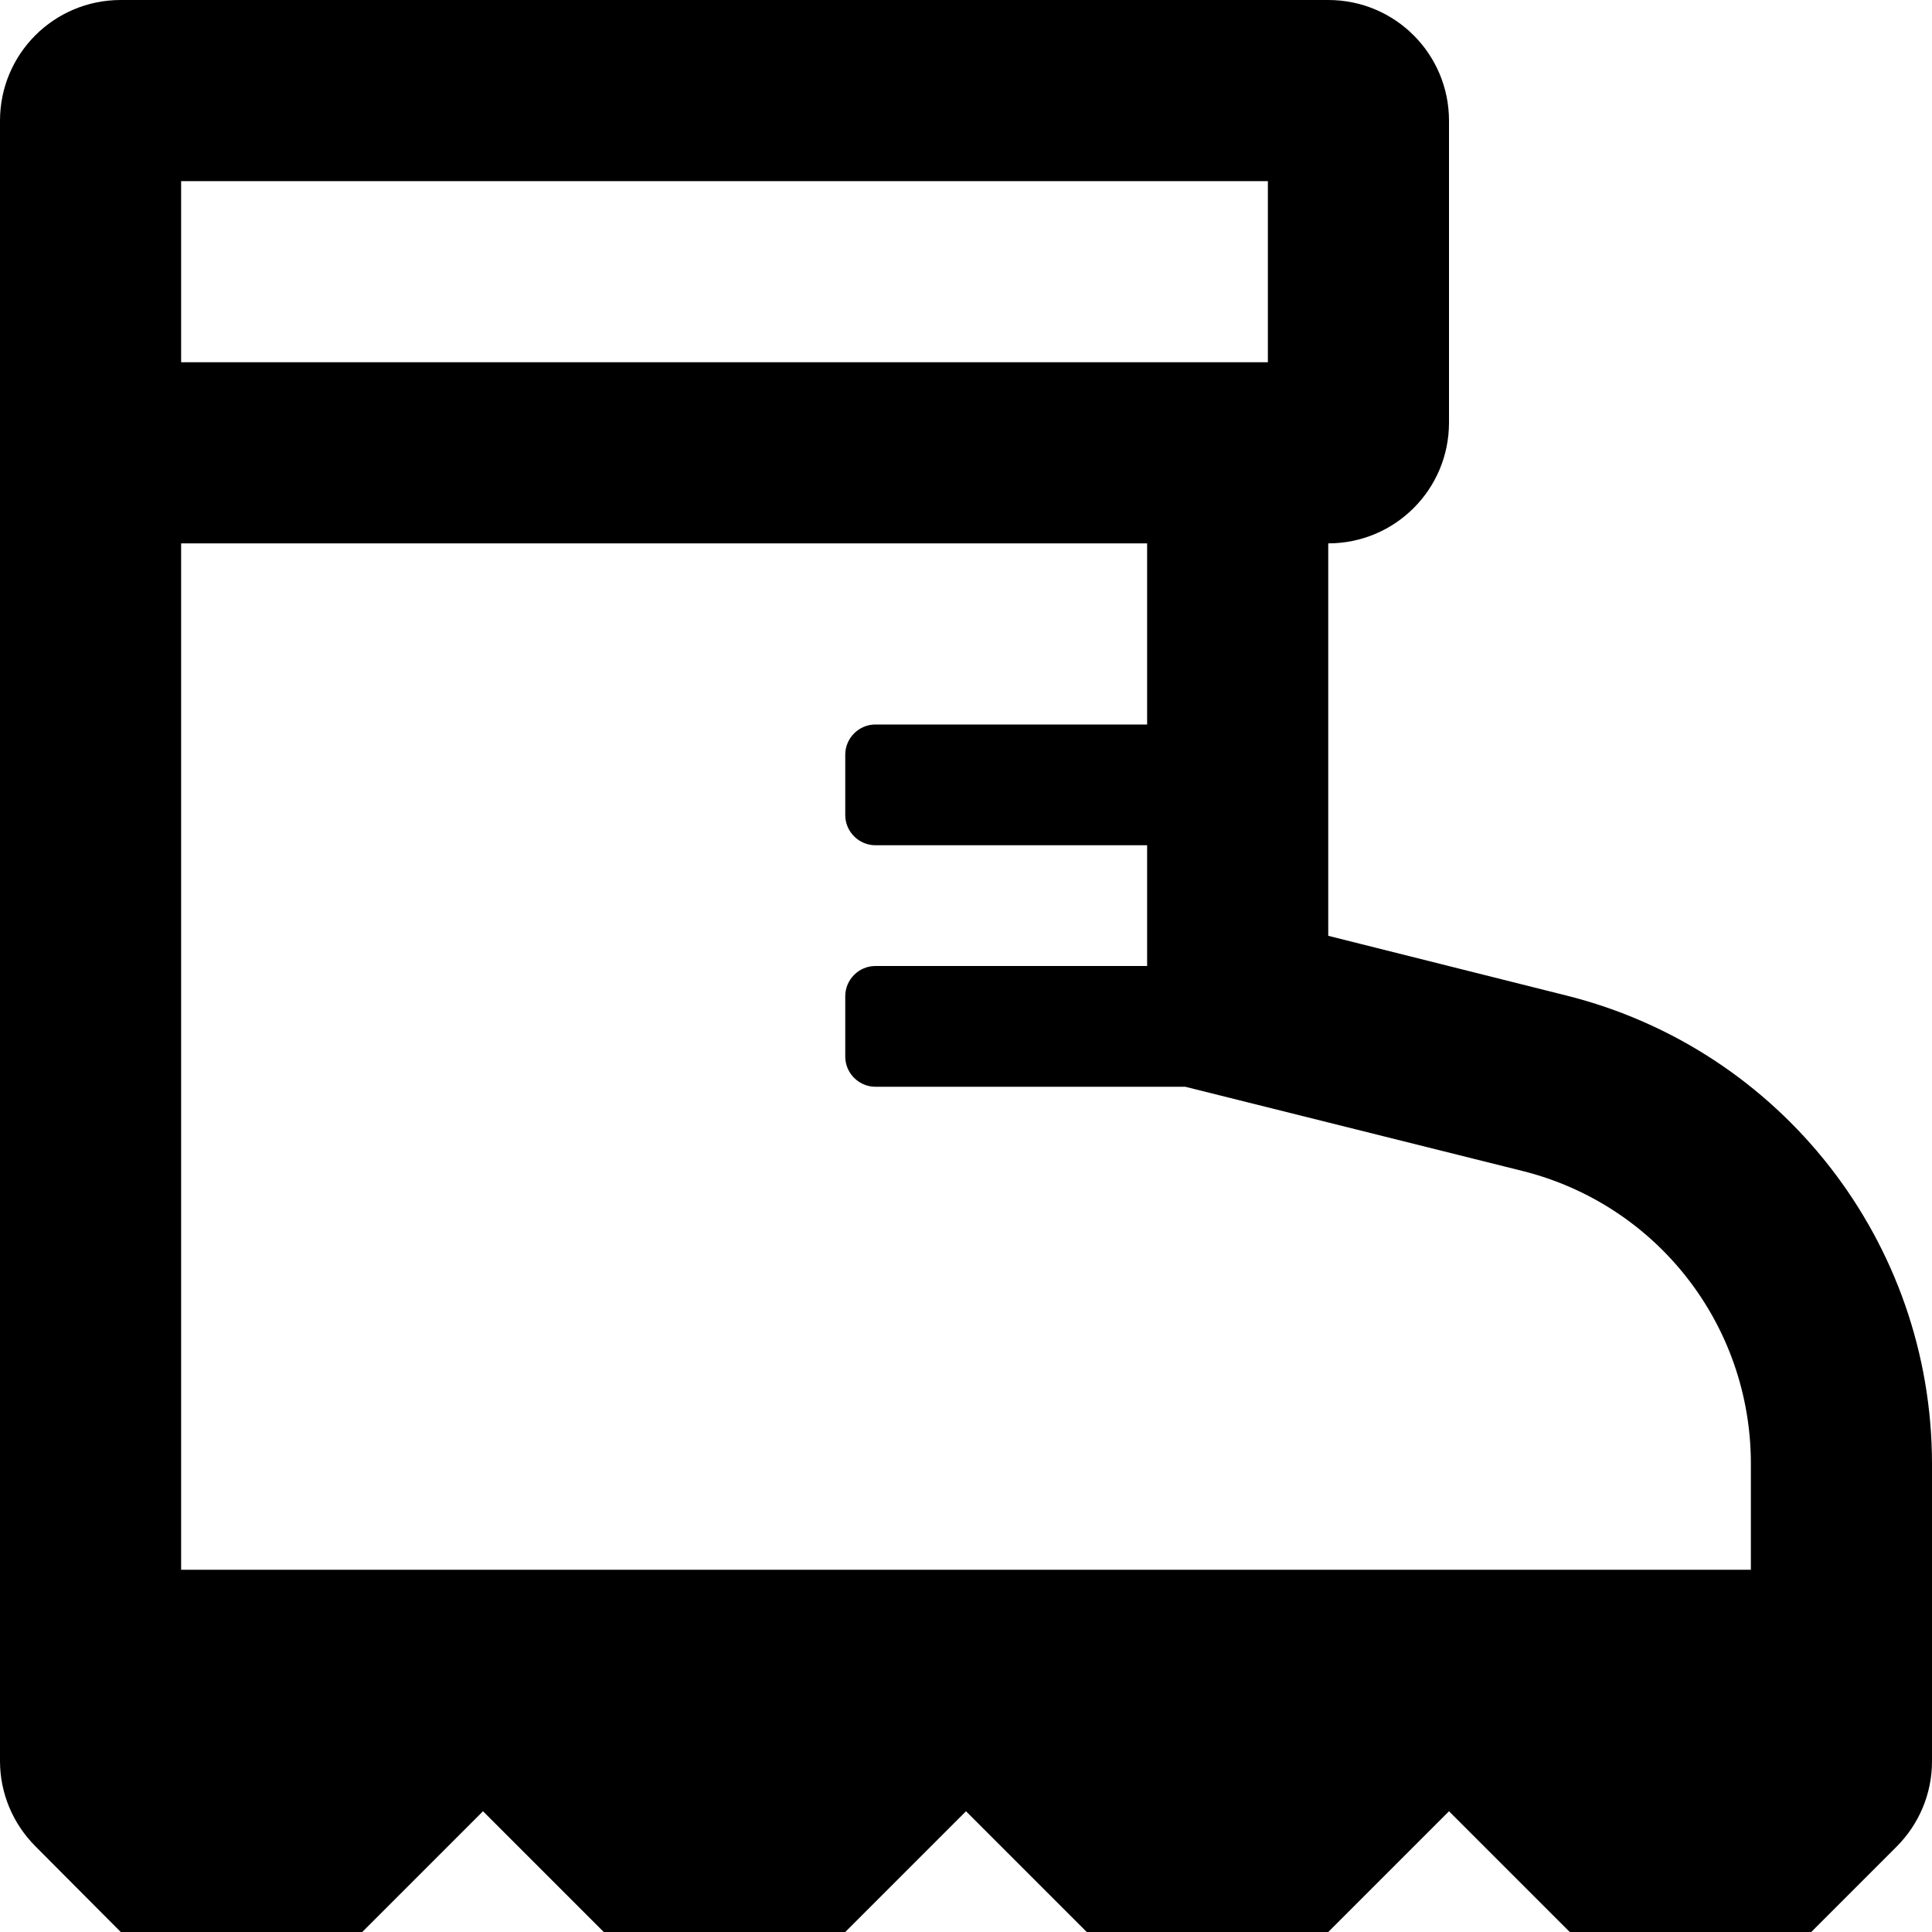
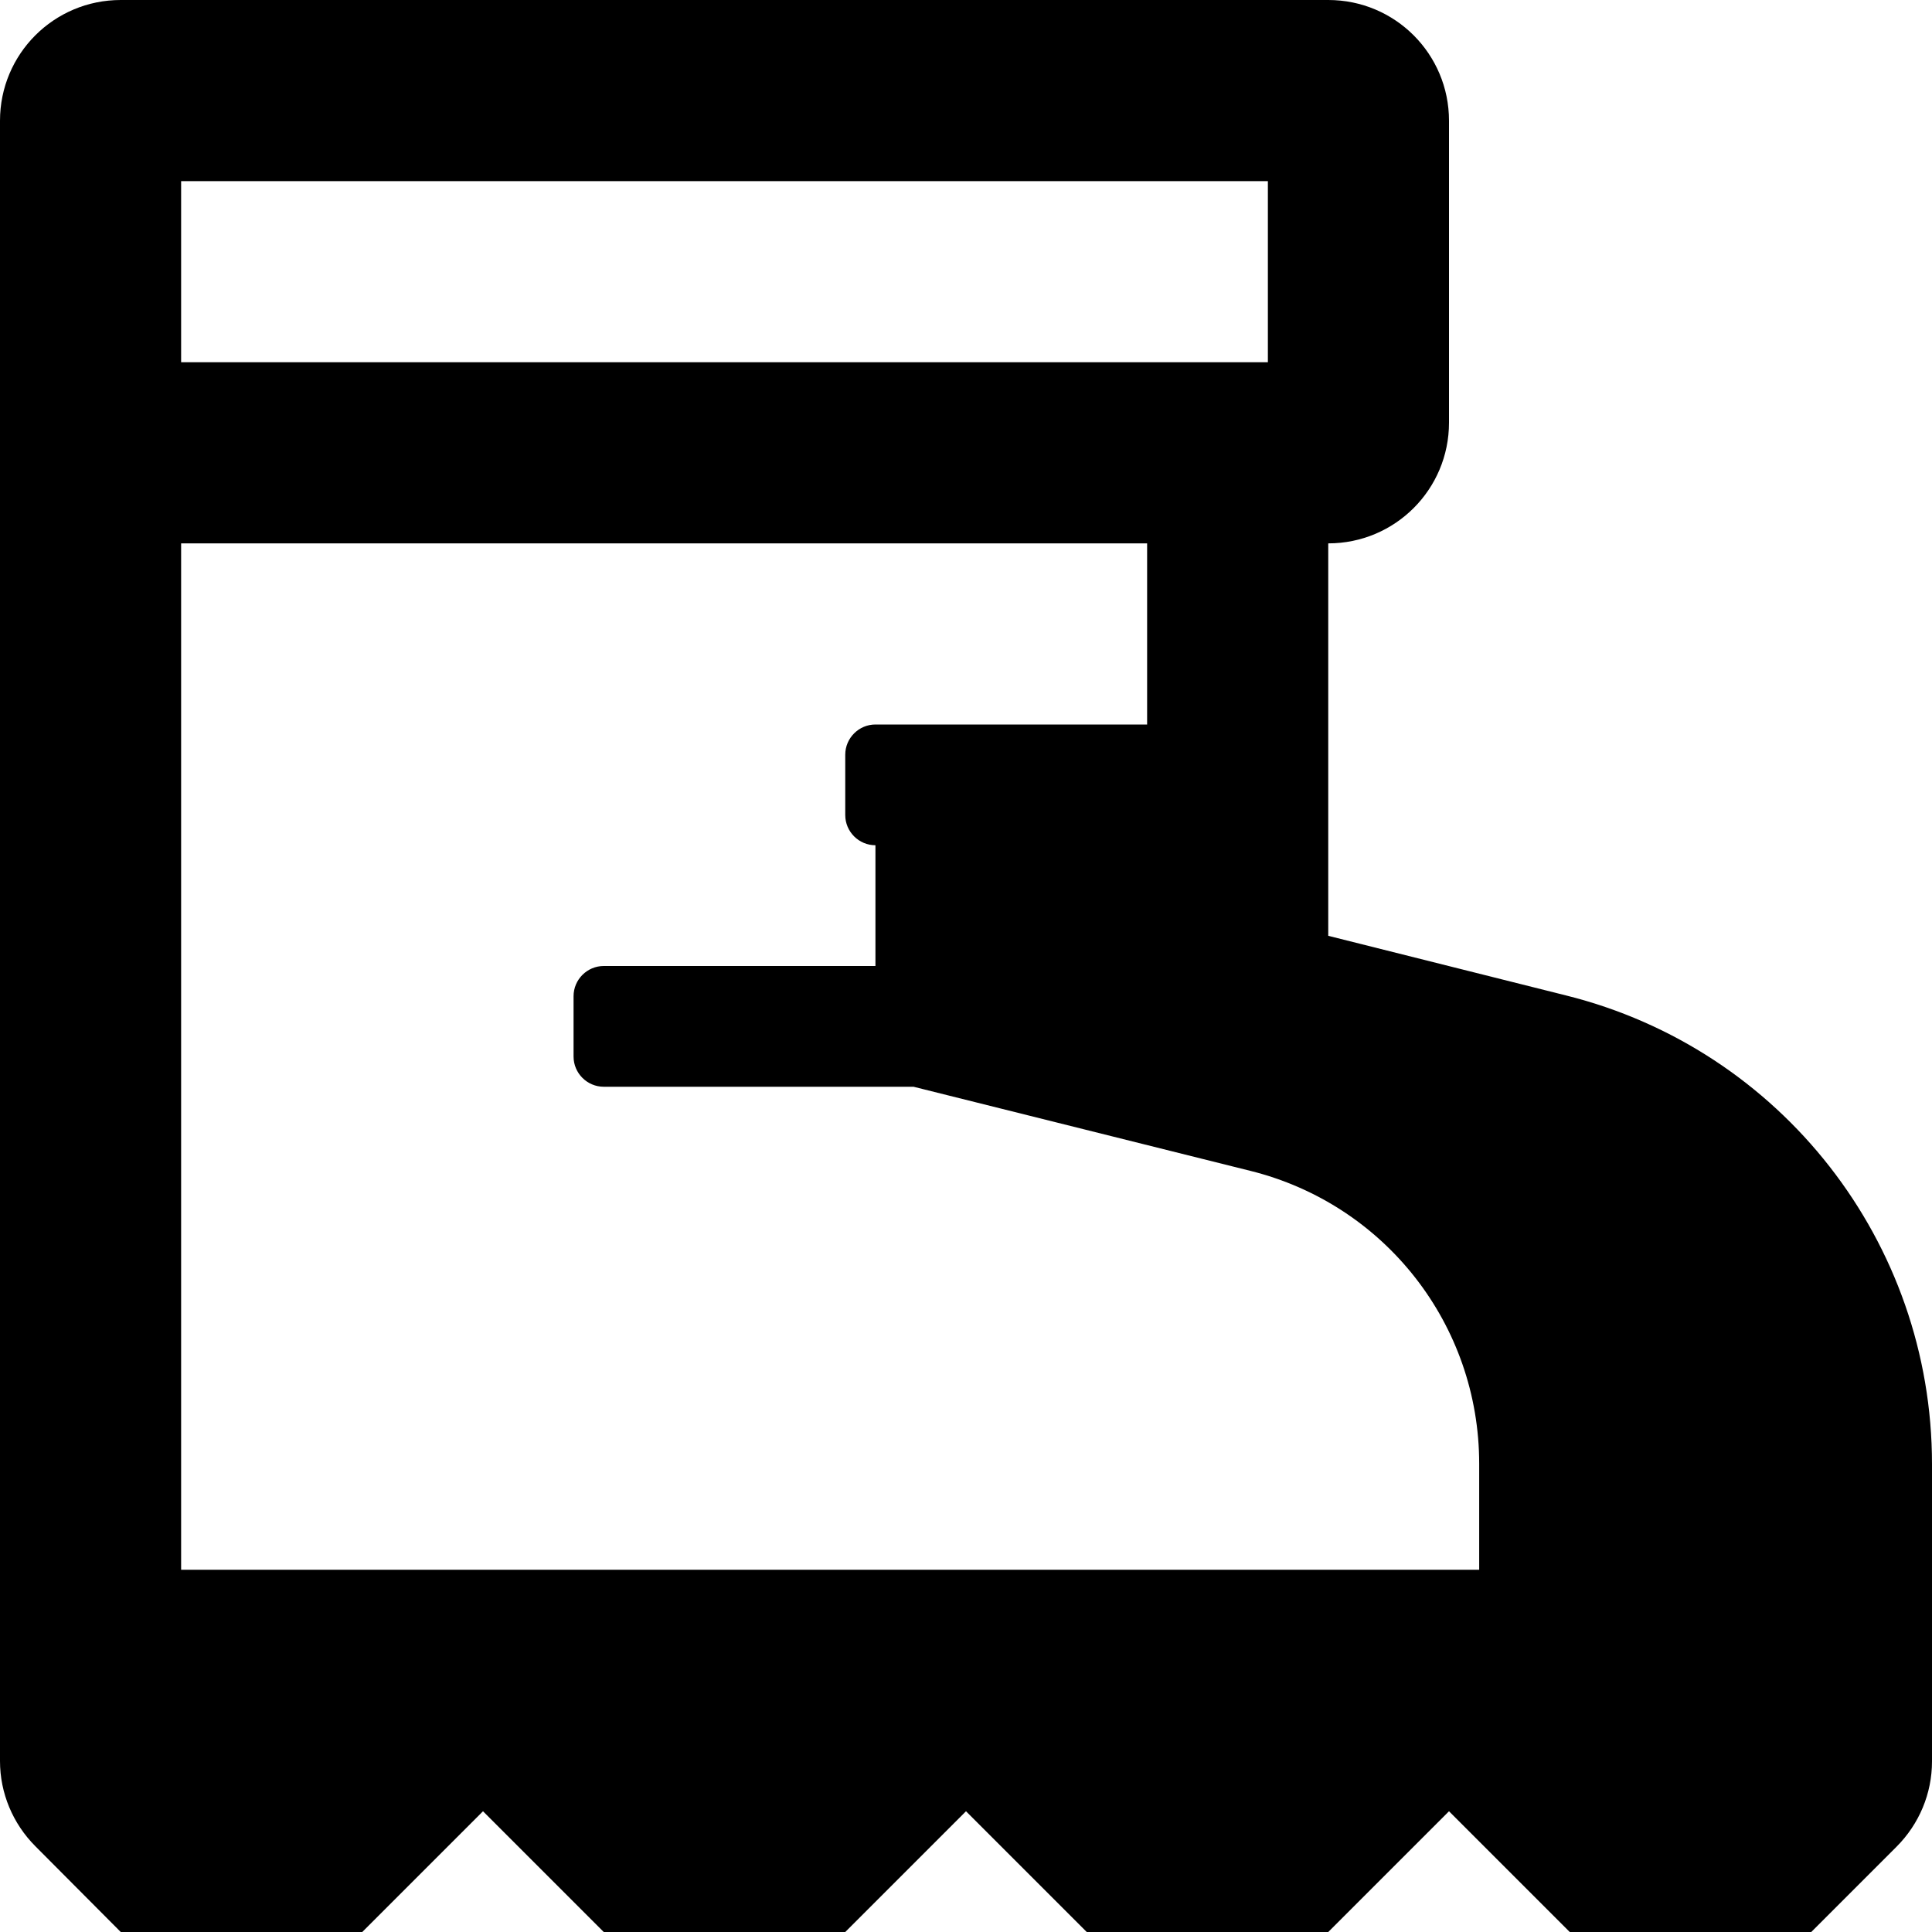
<svg xmlns="http://www.w3.org/2000/svg" viewBox="0 0 512 512">
-   <path d="M415 263.8L352 248V144c17.7 0 32-14.3 32-32V32c0-17.7-14.3-32-32-32H32C14.3 0 0 14.3 0 32v434.7c0 8.5 3.4 16.6 9.4 22.6L32 512h64l32-32 32 32h64l32-32 32 32h64l32-32 32 32h64l22.6-22.6c6-6 9.4-14.1 9.4-22.6V388c0-58.8-40-110-97-124.2zM48 48h288v48H48V48zm416 368H48V144h256v48h-72c-4.4 0-8 3.6-8 8v16c0 4.4 3.6 8 8 8h72v32h-72c-4.4 0-8 3.6-8 8v16c0 4.4 3.6 8 8 8h82.1l89.3 22.3c35.7 8.9 60.6 40.8 60.6 77.6V416z" />
+   <path d="M415 263.8L352 248V144c17.7 0 32-14.3 32-32V32c0-17.7-14.3-32-32-32H32C14.3 0 0 14.3 0 32v434.7c0 8.5 3.4 16.6 9.4 22.6L32 512h64l32-32 32 32h64l32-32 32 32h64l32-32 32 32h64l22.6-22.6c6-6 9.4-14.1 9.4-22.6V388c0-58.8-40-110-97-124.2zM48 48h288v48H48V48zm416 368H48V144h256v48h-72c-4.4 0-8 3.6-8 8v16c0 4.4 3.6 8 8 8v32h-72c-4.4 0-8 3.6-8 8v16c0 4.4 3.6 8 8 8h82.1l89.3 22.3c35.7 8.9 60.6 40.8 60.6 77.6V416z" />
</svg>